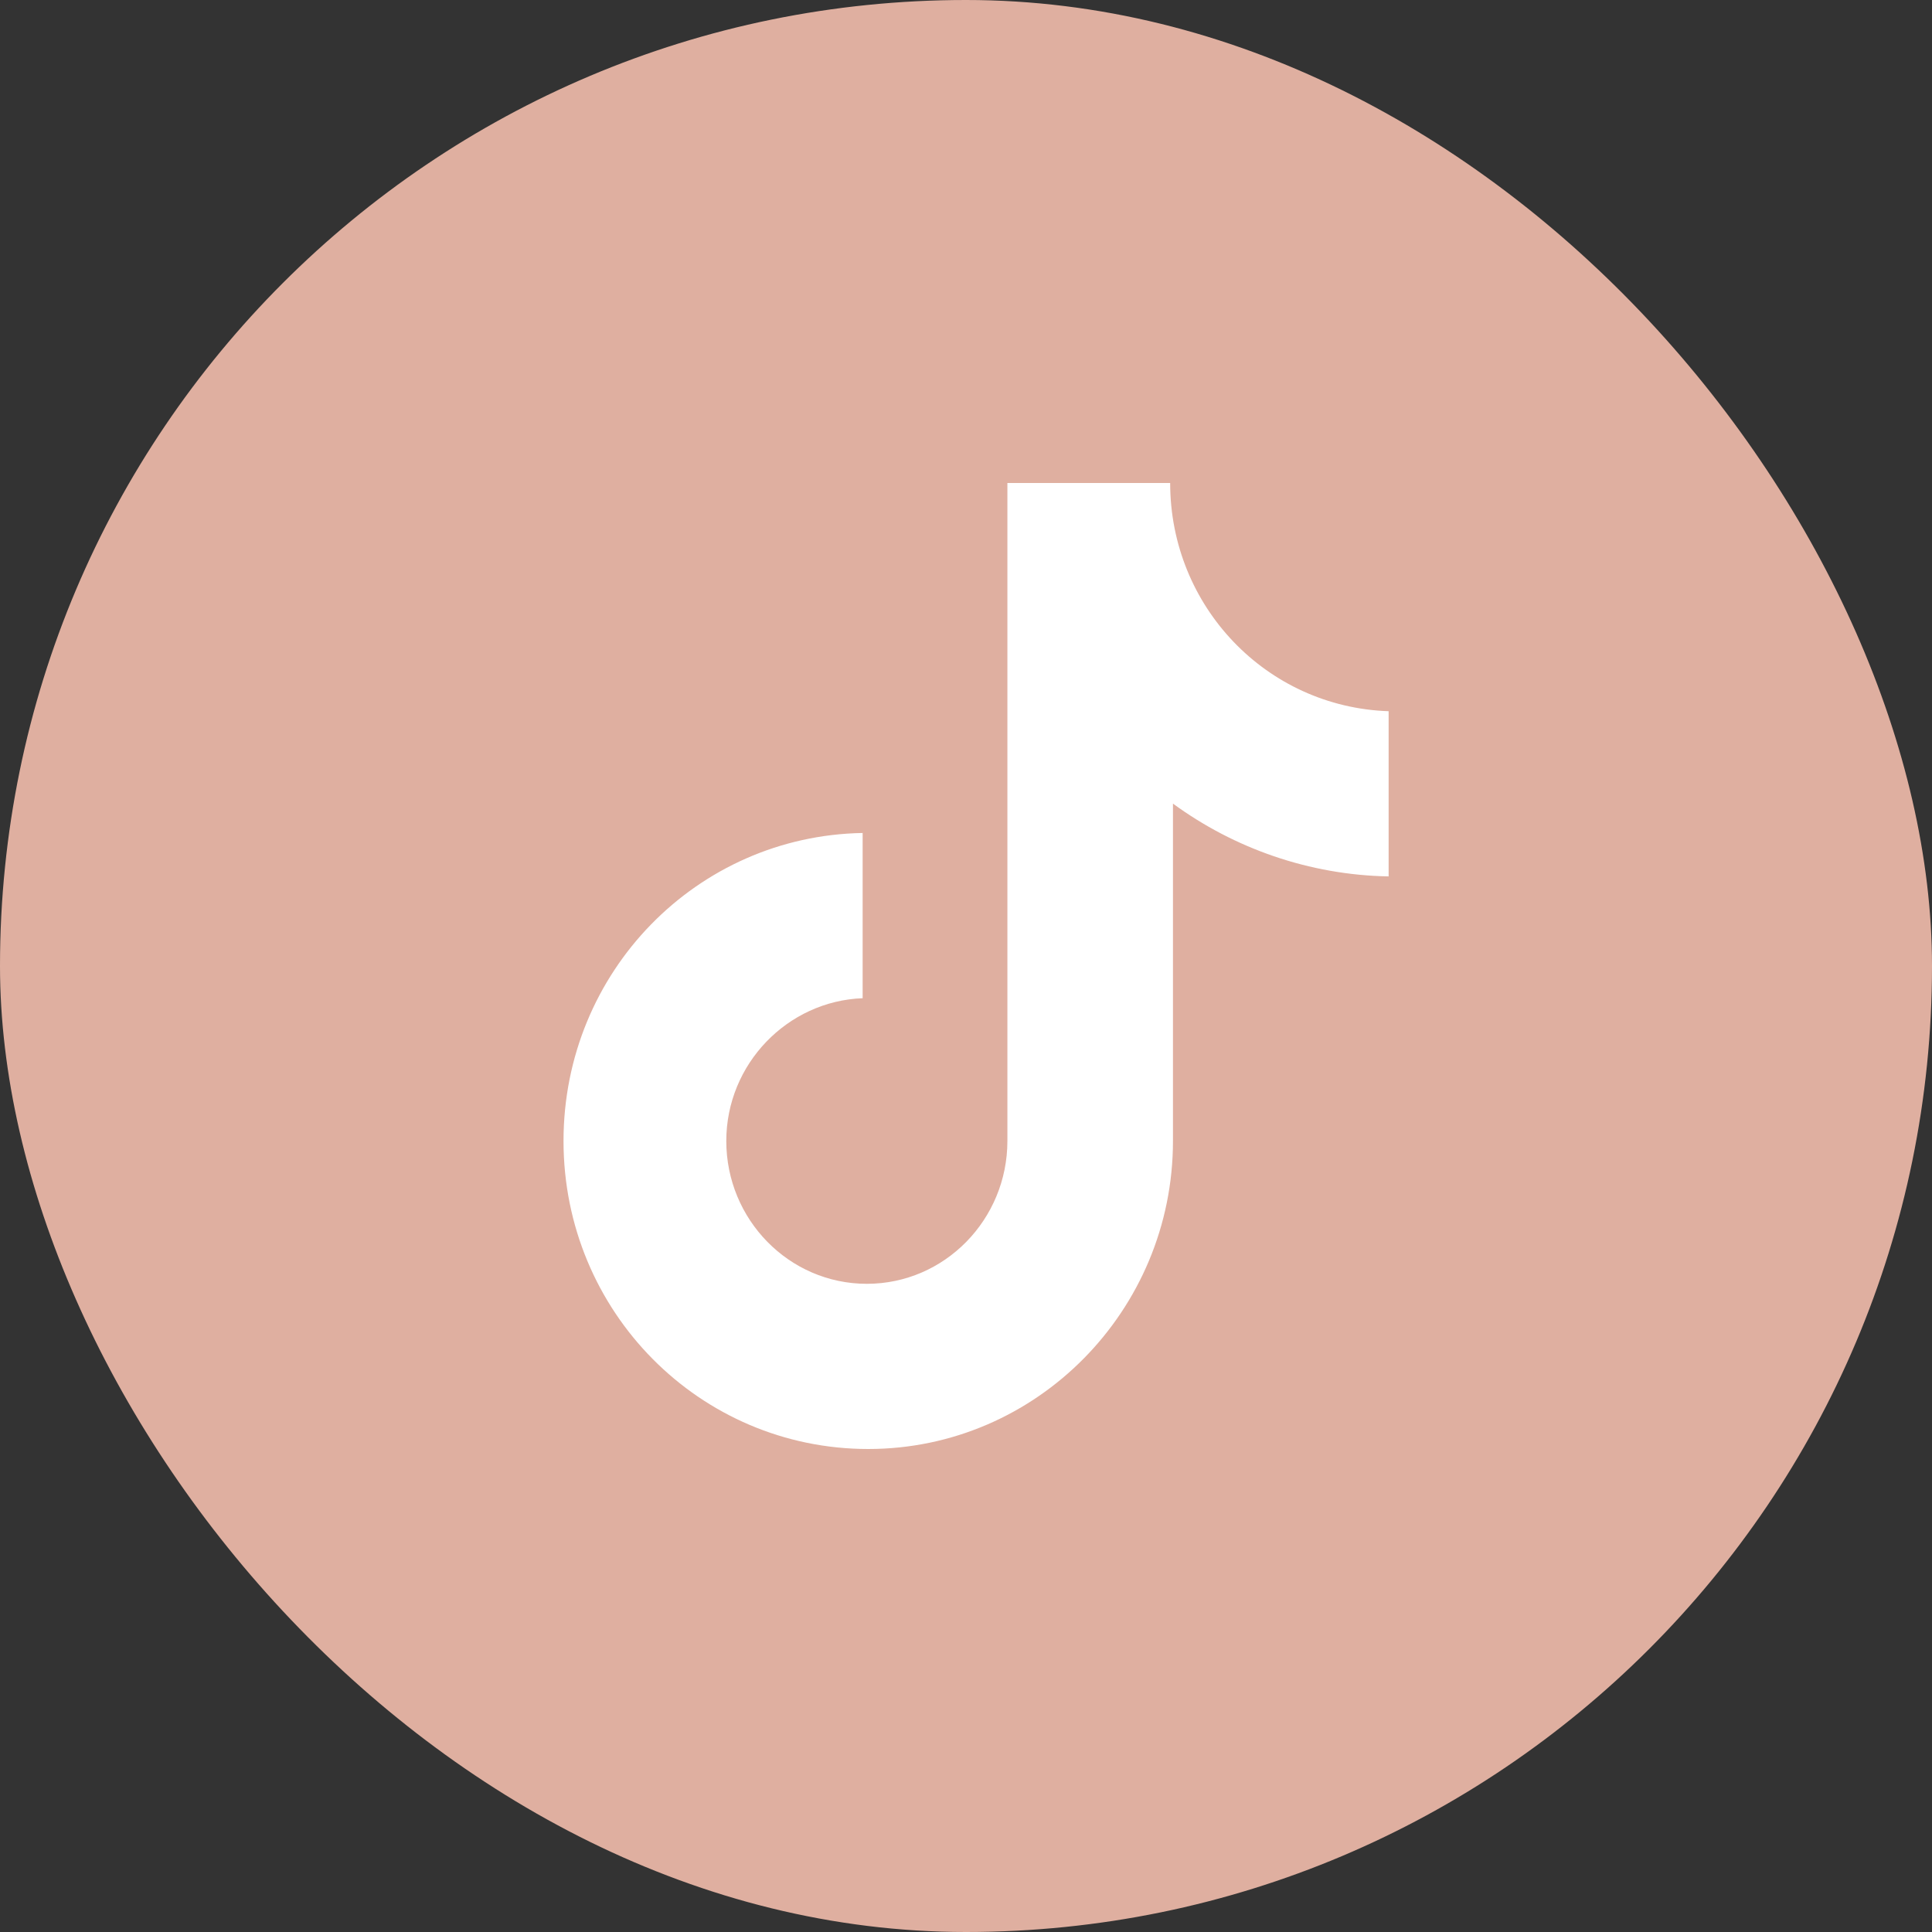
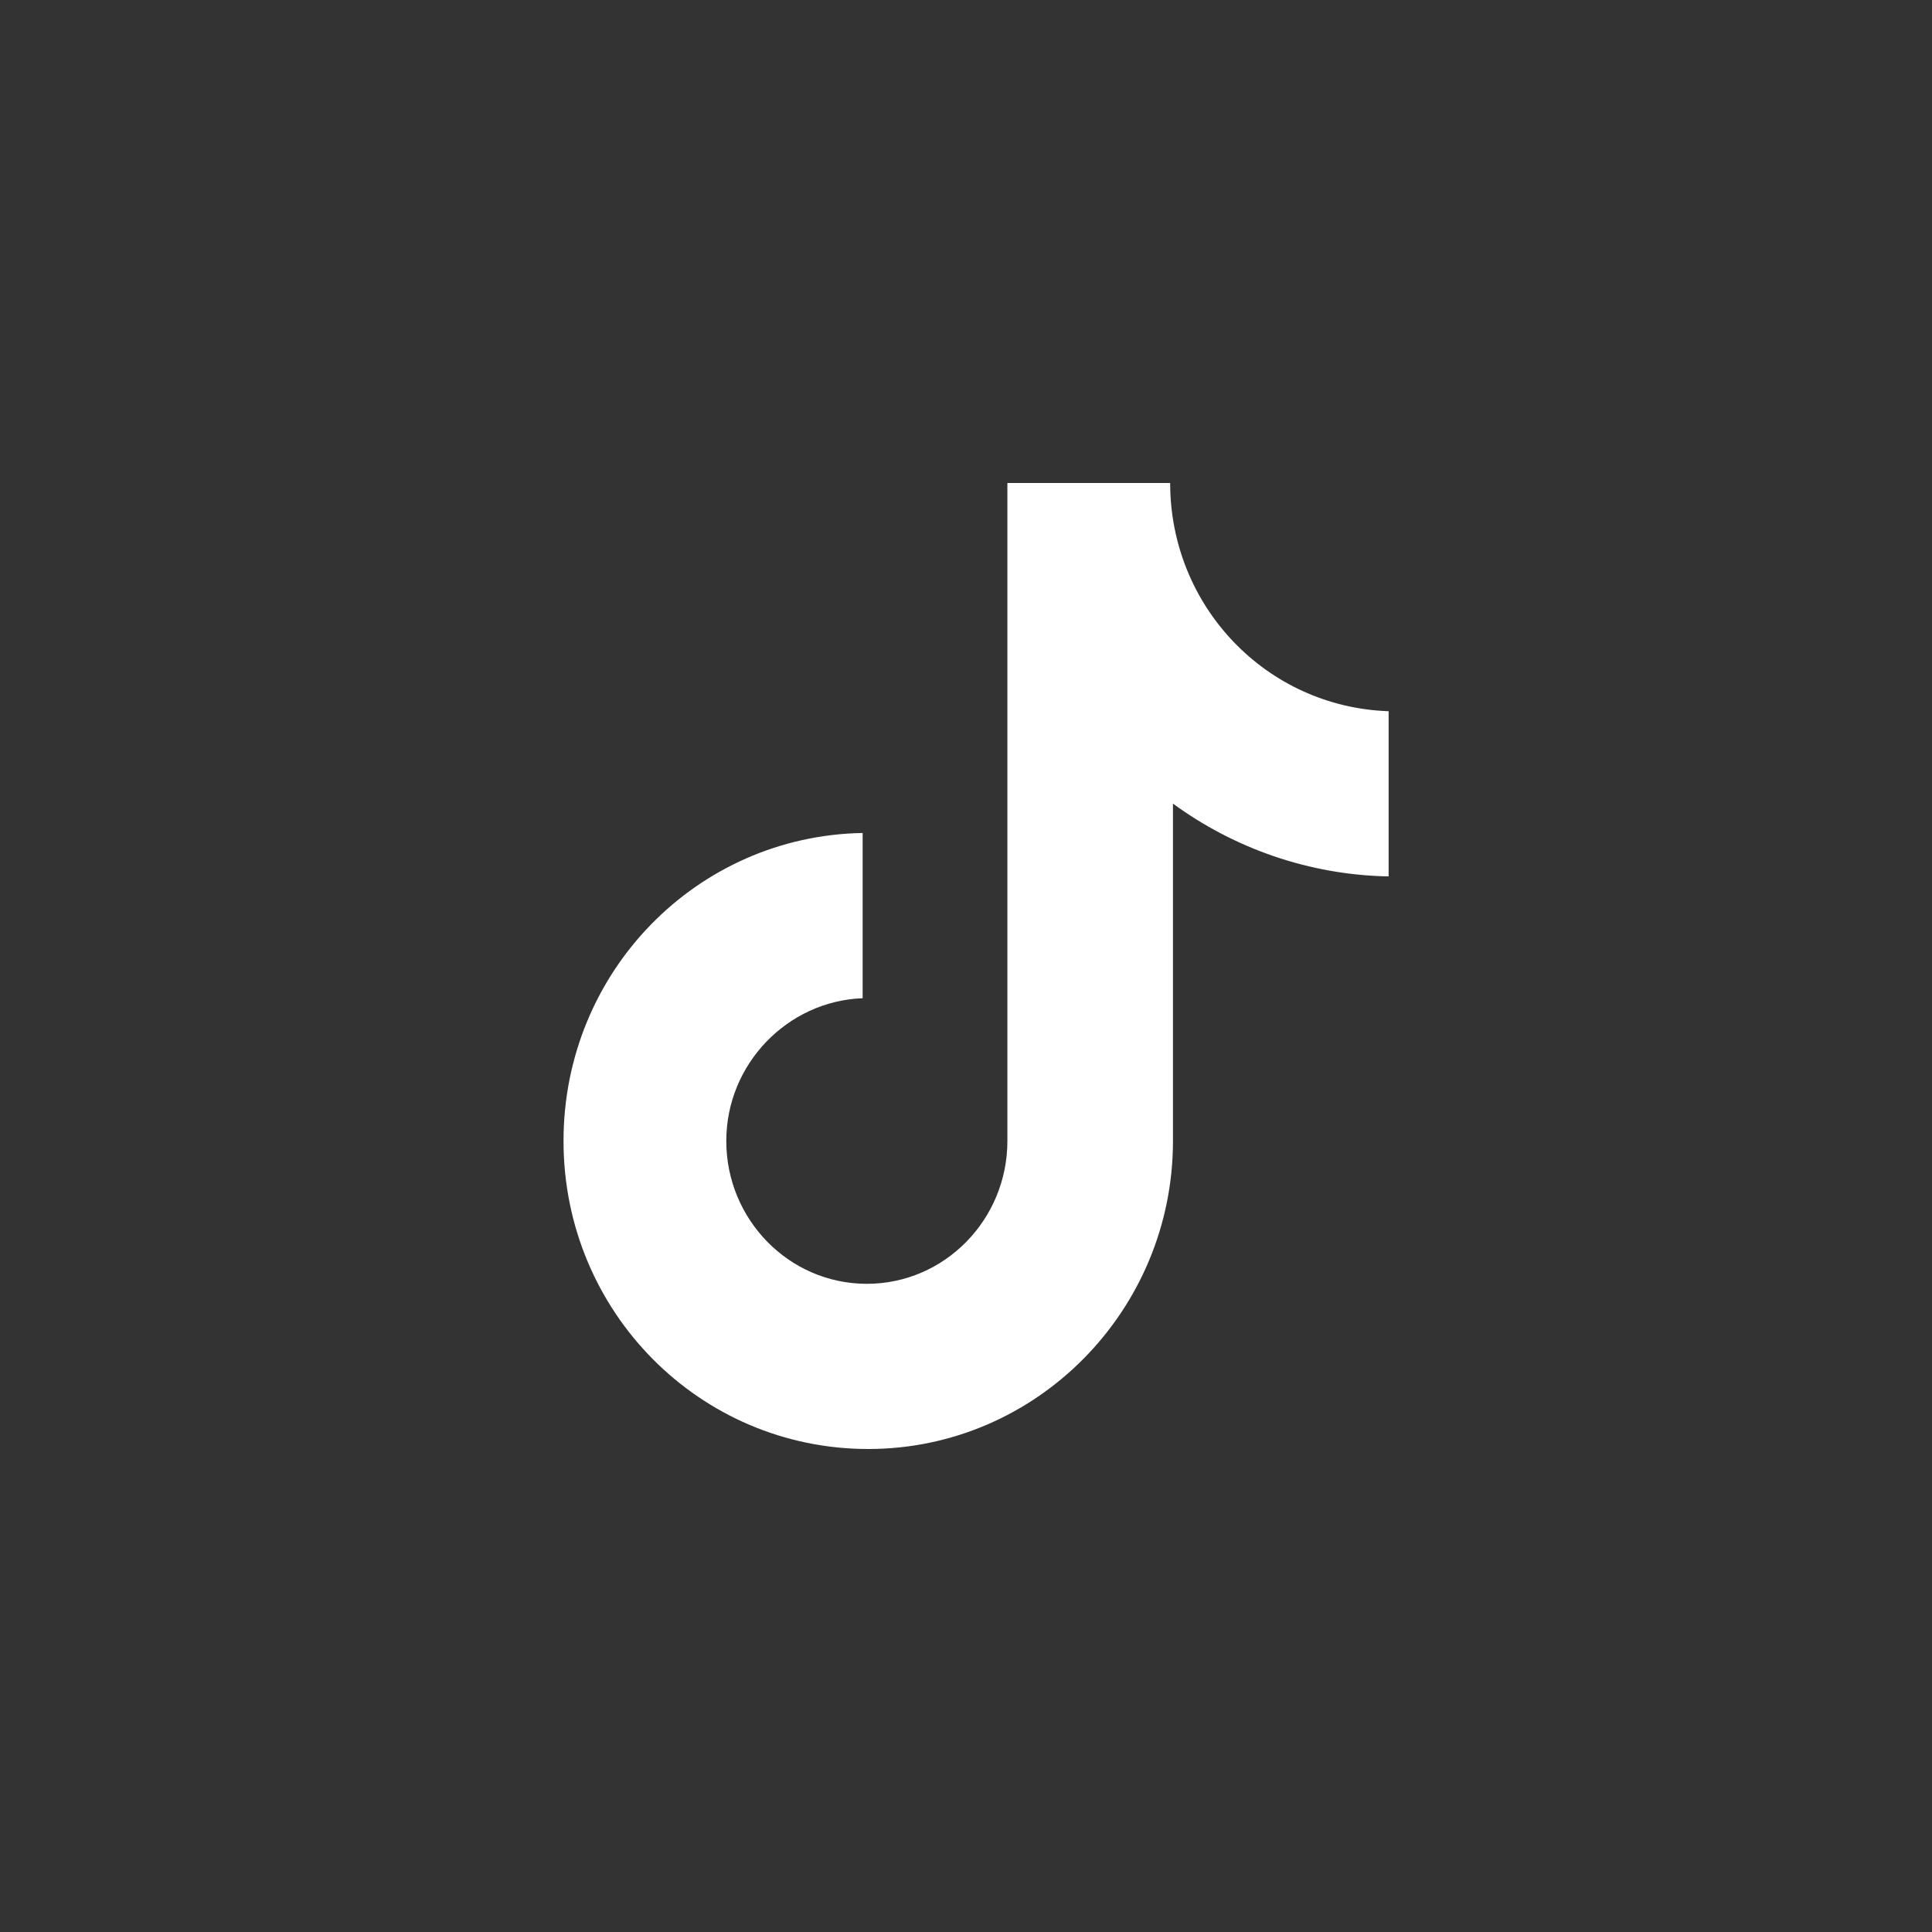
<svg xmlns="http://www.w3.org/2000/svg" width="40" height="40" viewBox="0 0 40 40" fill="none">
  <rect x="0" y="0" width="40" height="40" fill="#333333" stroke="none" />
-   <rect width="40" height="40" rx="20" fill="#DFAFA0" />
  <path d="M24.227 10H20.857V23.623C20.857 25.246 19.56 26.58 17.947 26.58C16.334 26.58 15.037 25.246 15.037 23.623C15.037 22.029 16.305 20.725 17.86 20.667V17.246C14.432 17.304 11.667 20.116 11.667 23.623C11.667 27.159 14.49 30 17.976 30C21.462 30 24.285 27.13 24.285 23.623V16.638C25.552 17.565 27.108 18.116 28.75 18.145V14.725C26.215 14.638 24.227 12.551 24.227 10Z" fill="white" />
</svg>